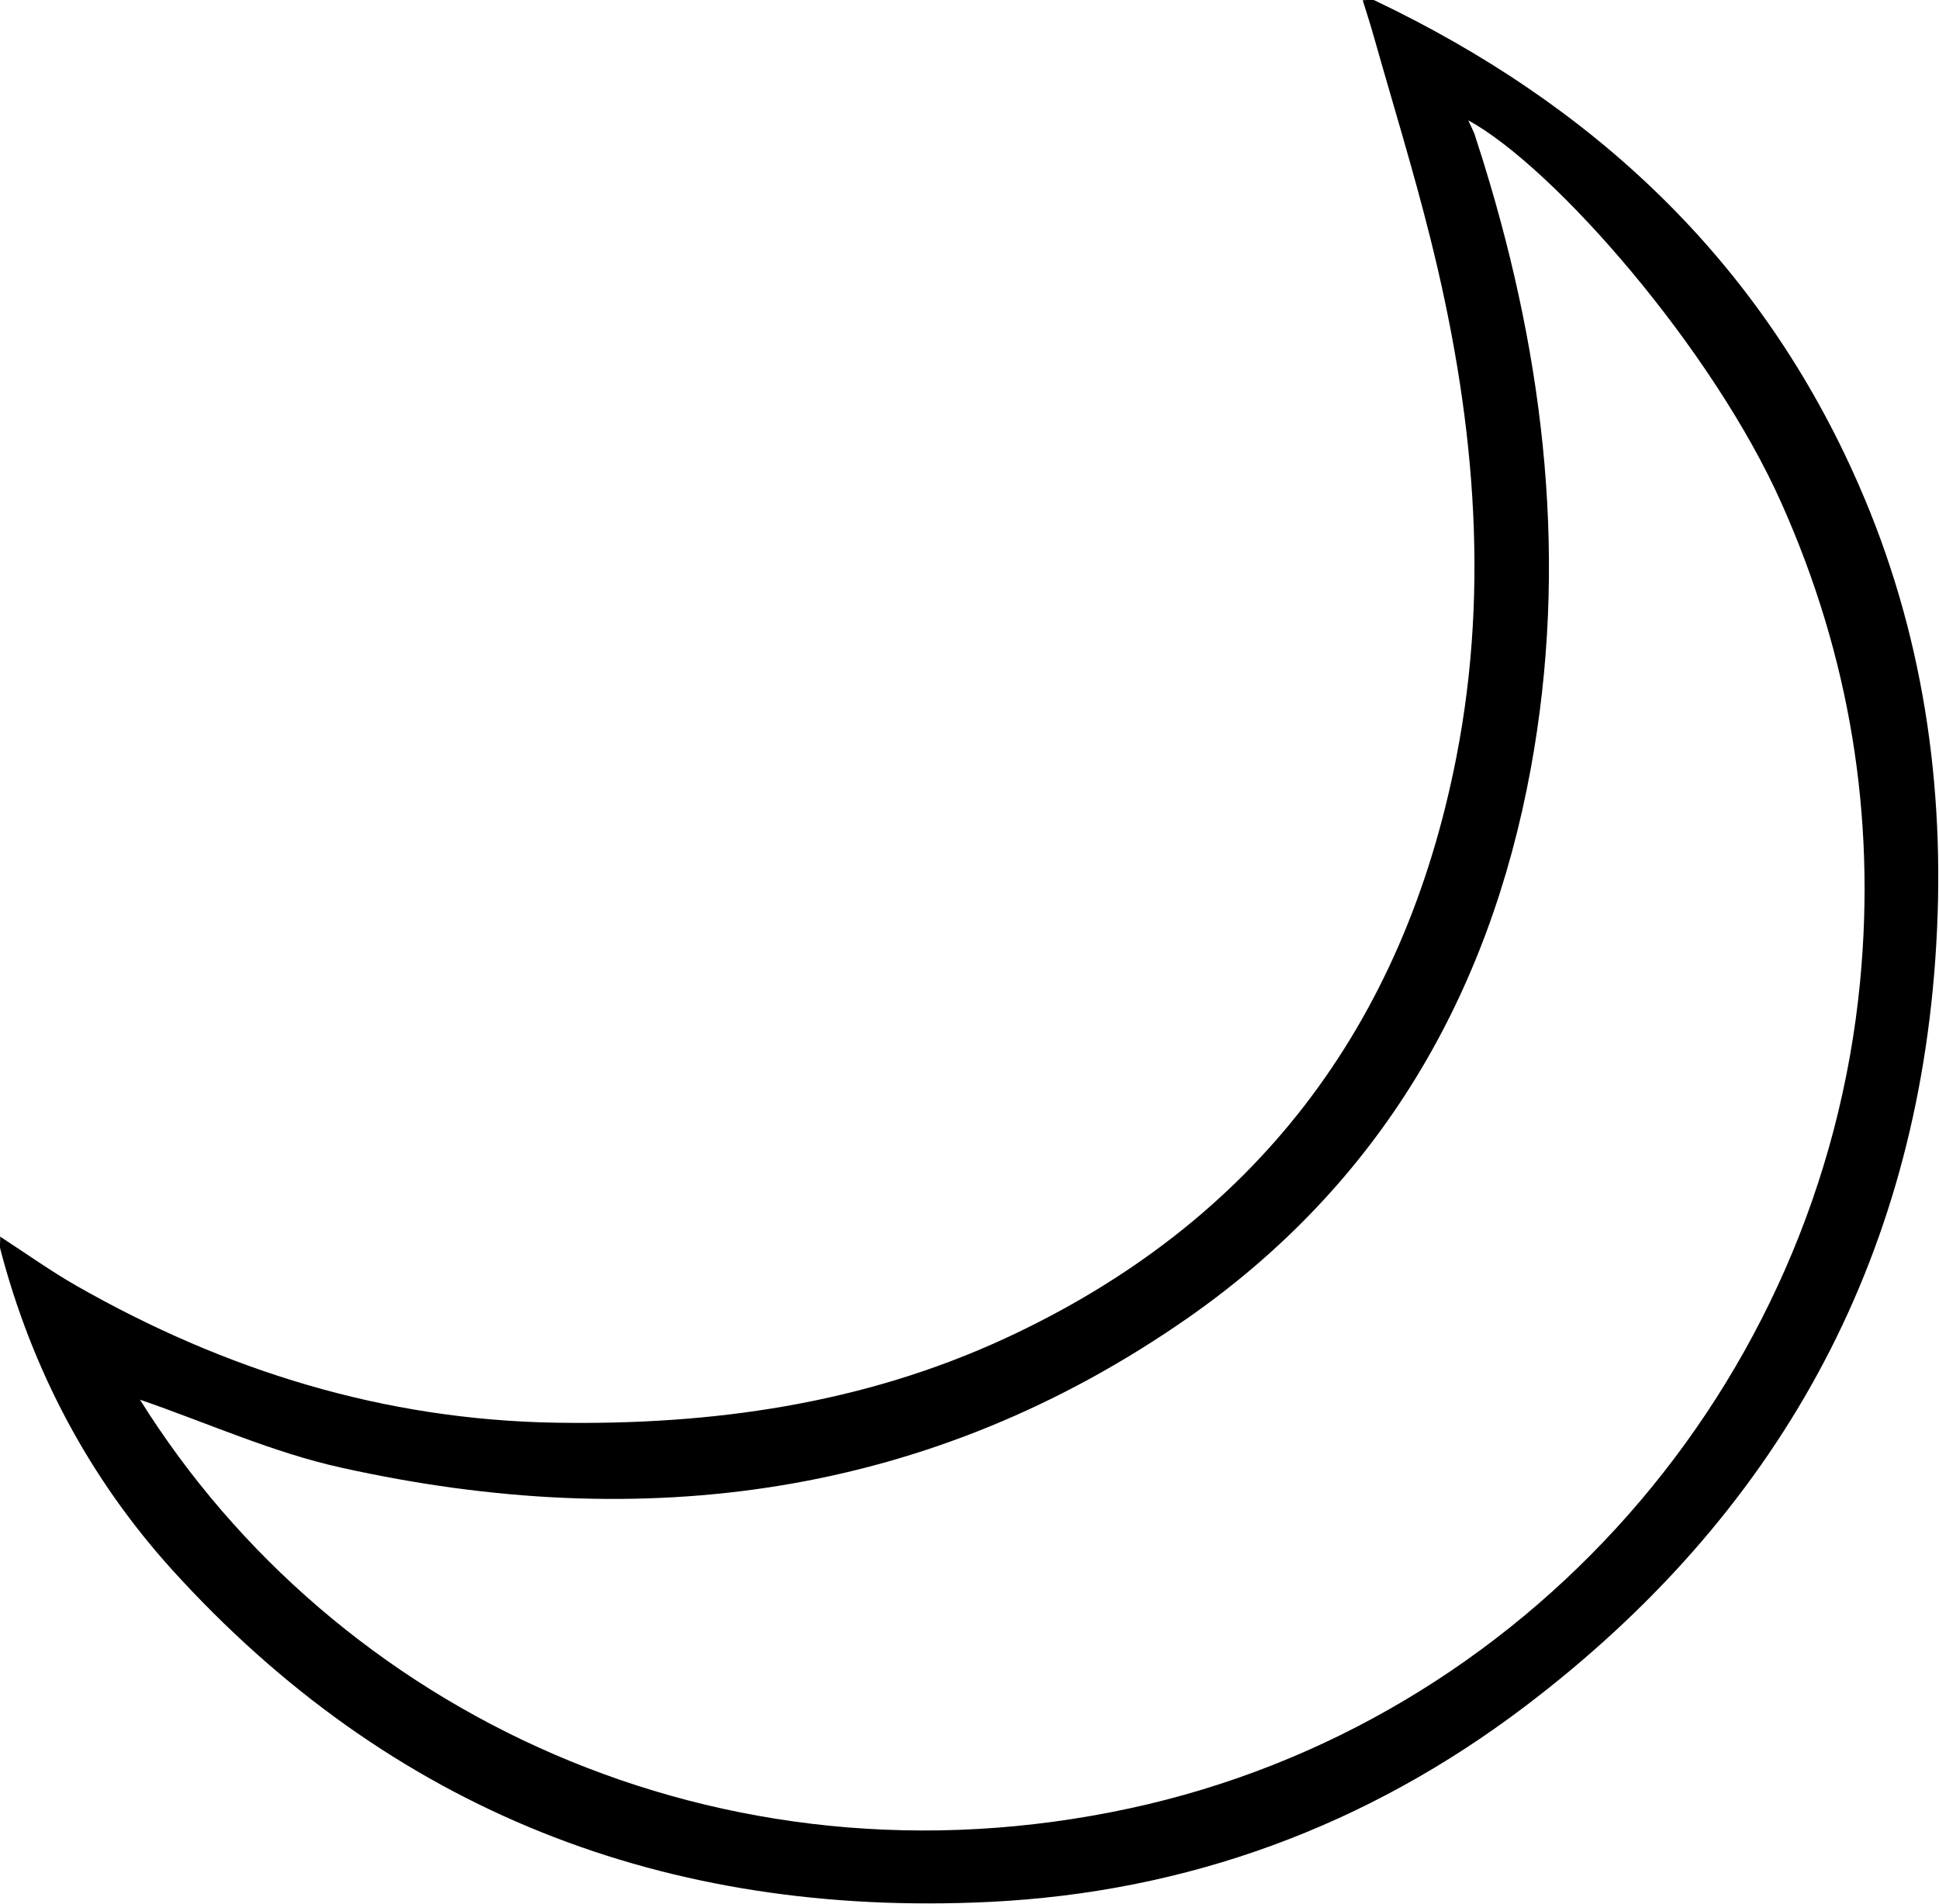
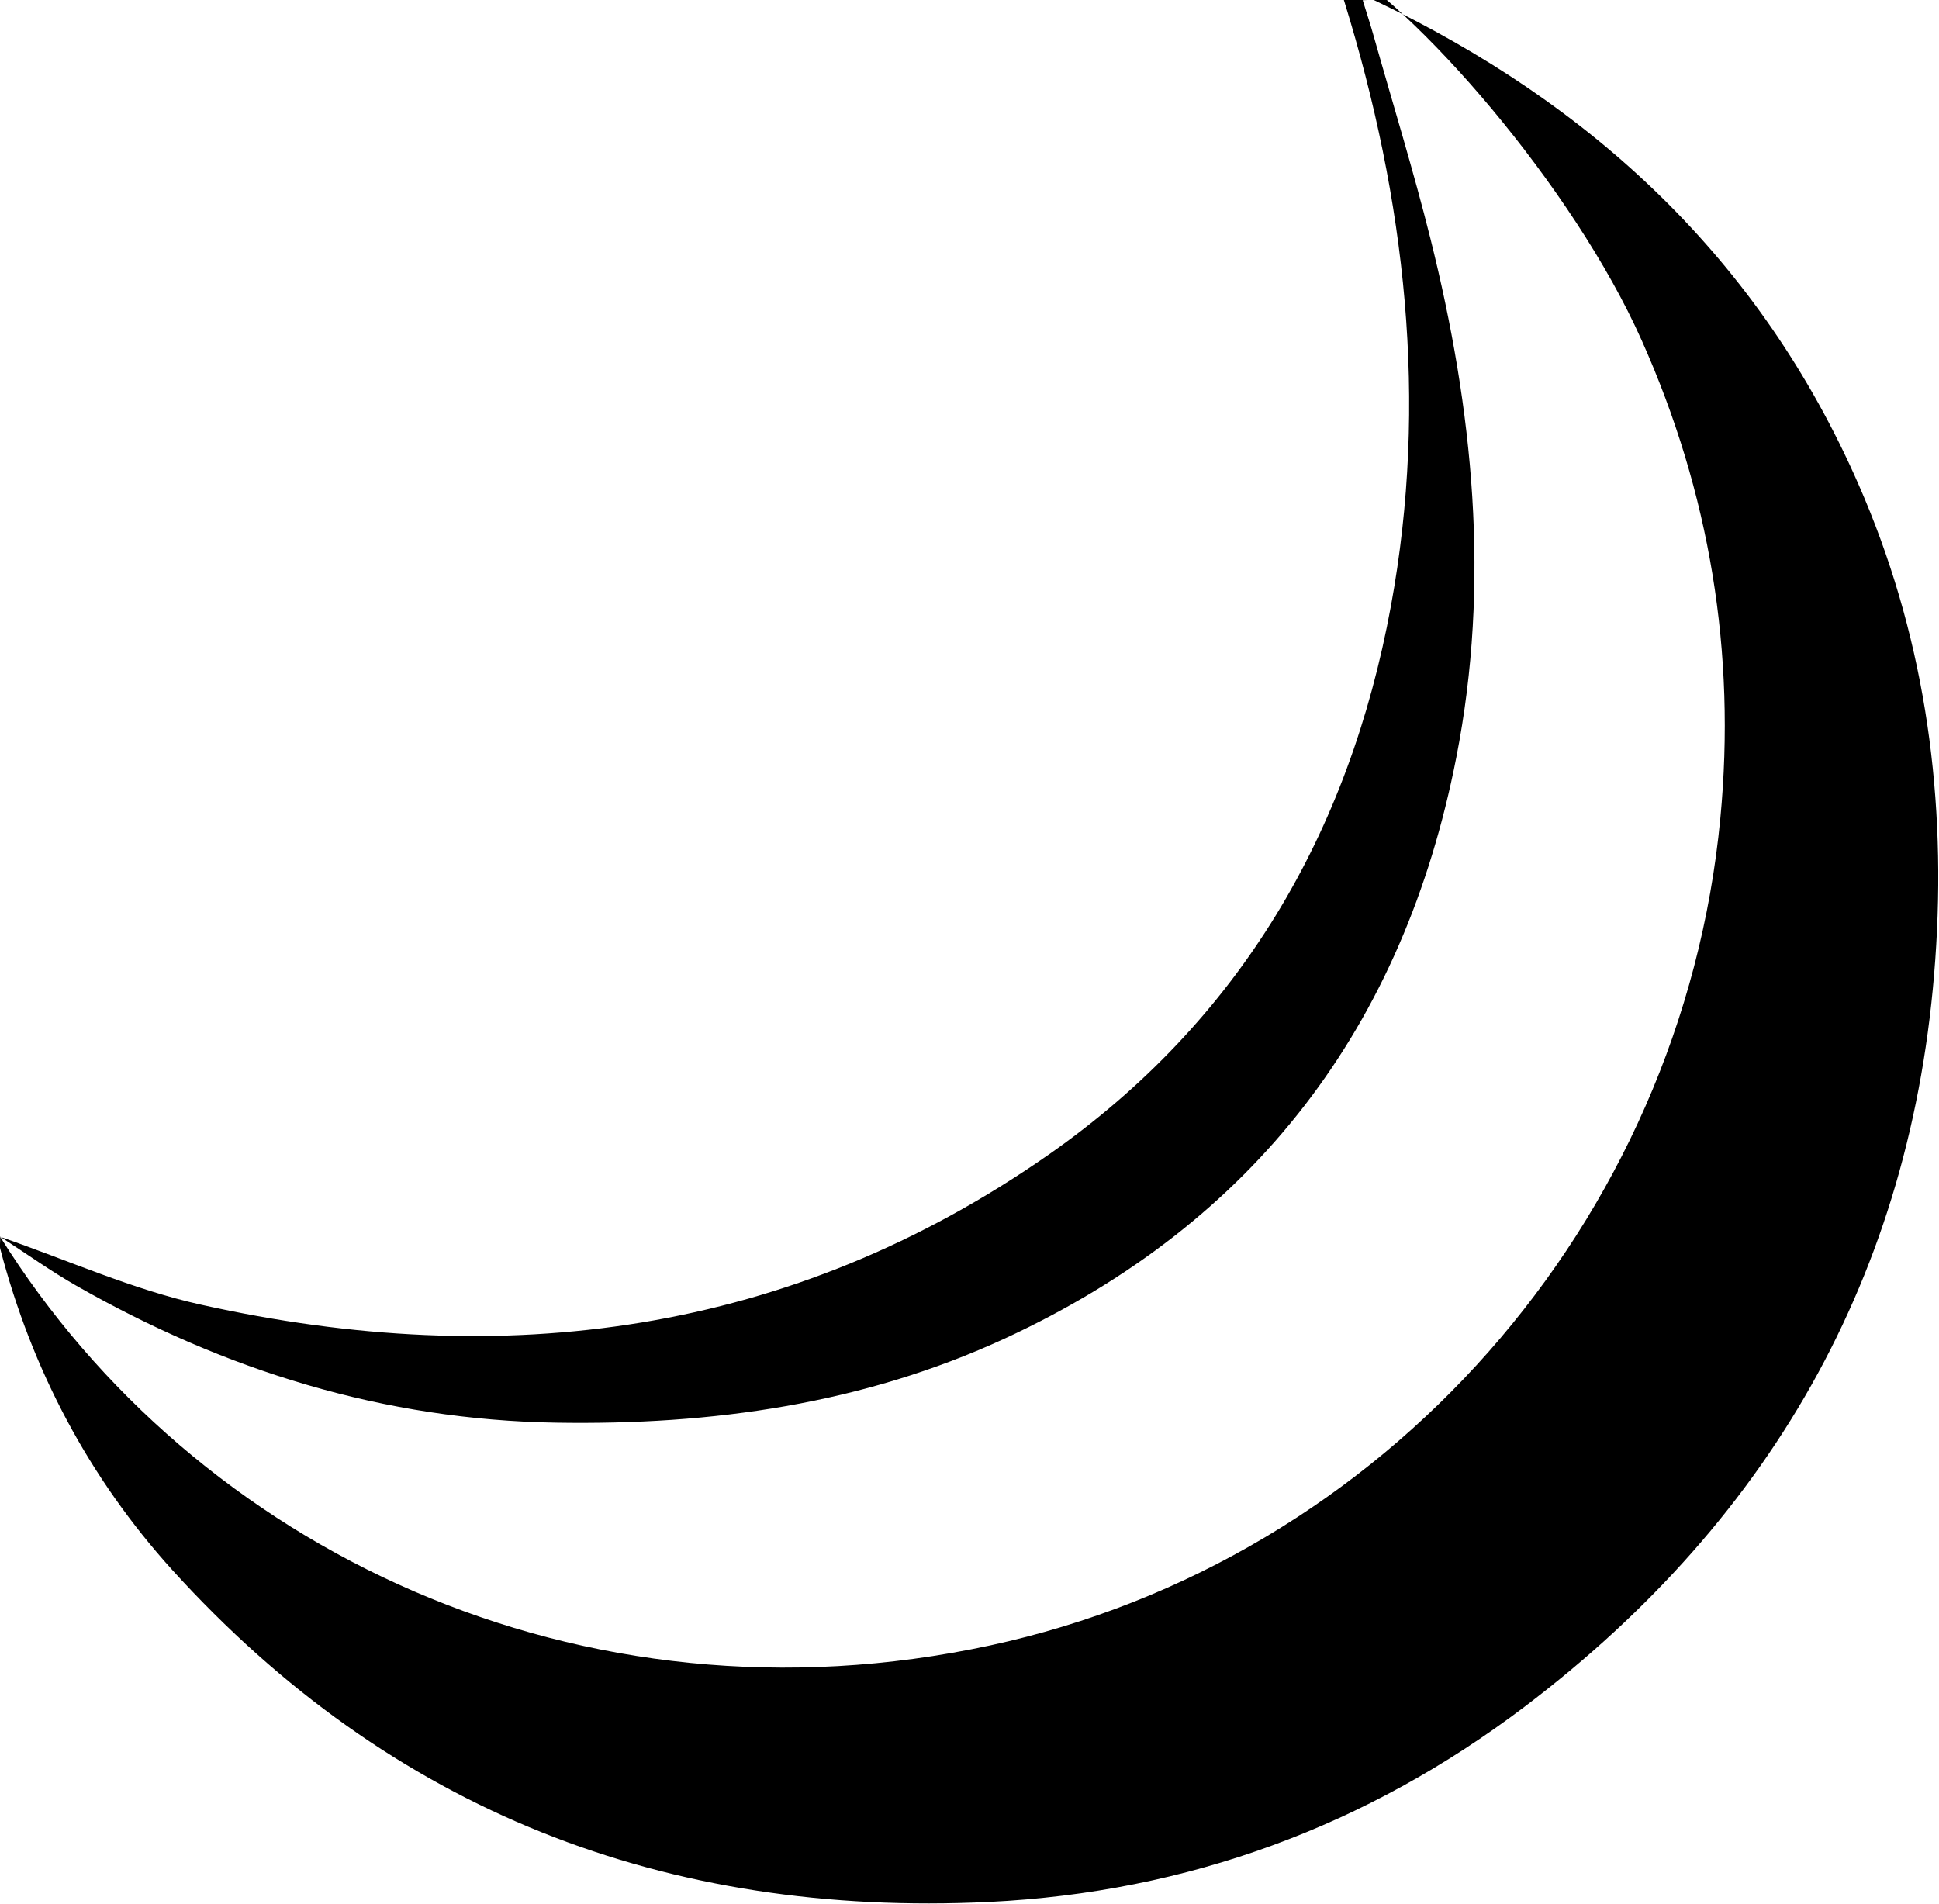
<svg xmlns="http://www.w3.org/2000/svg" id="_Слой_2" data-name="Слой 2" viewBox="0 0 90.71 89.07">
  <g id="_Слой_2-2" data-name="Слой 2">
-     <path d="M0,57.85c1.26,.82,2.38,1.62,3.57,2.3,6.96,3.97,14.39,6.28,22.45,6.41,7.28,.12,14.34-.87,20.99-3.94,11.7-5.41,18.66-14.61,21.12-27.19,1.6-8.16,.79-16.26-1.21-24.26-.79-3.17-1.76-6.31-2.65-9.46-.15-.54-.33-1.08-.52-1.7,.25,0,.42-.05,.54,0,10.23,4.87,18.05,12.15,22.65,22.64,3.02,6.88,4.08,14.12,3.64,21.56-.87,14.85-7.47,26.71-19.26,35.64-7.37,5.58-15.76,8.68-25.04,9.13-15.13,.73-27.99-4.25-38.22-15.53C4.17,69.15,1.49,64.09,.01,58.42c-.03-.1,0-.22,0-.58Zm6.54,7.62c9.14,14.65,27.14,23.27,46.32,19.13,18.45-3.98,32.35-19.76,34.16-38.69,.74-7.75-.49-15.23-3.68-22.37-3.2-7.19-10.61-15.7-14.65-17.91,0,0,.26,.56,.28,.61,.15,.49,.32,.98,.47,1.48,2.85,9.25,3.93,18.67,2.17,28.25-1.95,10.63-7.08,19.42-16,25.66-12.08,8.44-25.5,10.18-39.66,7.03-3.21-.71-6.27-2.1-9.41-3.18Z" />
+     <path d="M0,57.85c1.26,.82,2.38,1.62,3.57,2.3,6.96,3.97,14.39,6.28,22.45,6.41,7.28,.12,14.34-.87,20.99-3.94,11.7-5.41,18.66-14.61,21.12-27.19,1.6-8.16,.79-16.26-1.21-24.26-.79-3.17-1.76-6.31-2.65-9.46-.15-.54-.33-1.08-.52-1.7,.25,0,.42-.05,.54,0,10.23,4.87,18.05,12.15,22.65,22.64,3.02,6.88,4.08,14.12,3.64,21.56-.87,14.85-7.47,26.71-19.26,35.64-7.37,5.58-15.76,8.68-25.04,9.13-15.13,.73-27.99-4.25-38.22-15.53C4.17,69.15,1.49,64.09,.01,58.42c-.03-.1,0-.22,0-.58Zc9.14,14.65,27.14,23.27,46.32,19.13,18.45-3.98,32.35-19.76,34.16-38.69,.74-7.75-.49-15.23-3.68-22.37-3.2-7.19-10.61-15.7-14.65-17.91,0,0,.26,.56,.28,.61,.15,.49,.32,.98,.47,1.48,2.85,9.25,3.93,18.67,2.17,28.25-1.95,10.63-7.08,19.42-16,25.66-12.08,8.44-25.5,10.18-39.66,7.03-3.21-.71-6.27-2.1-9.41-3.18Z" />
  </g>
</svg>